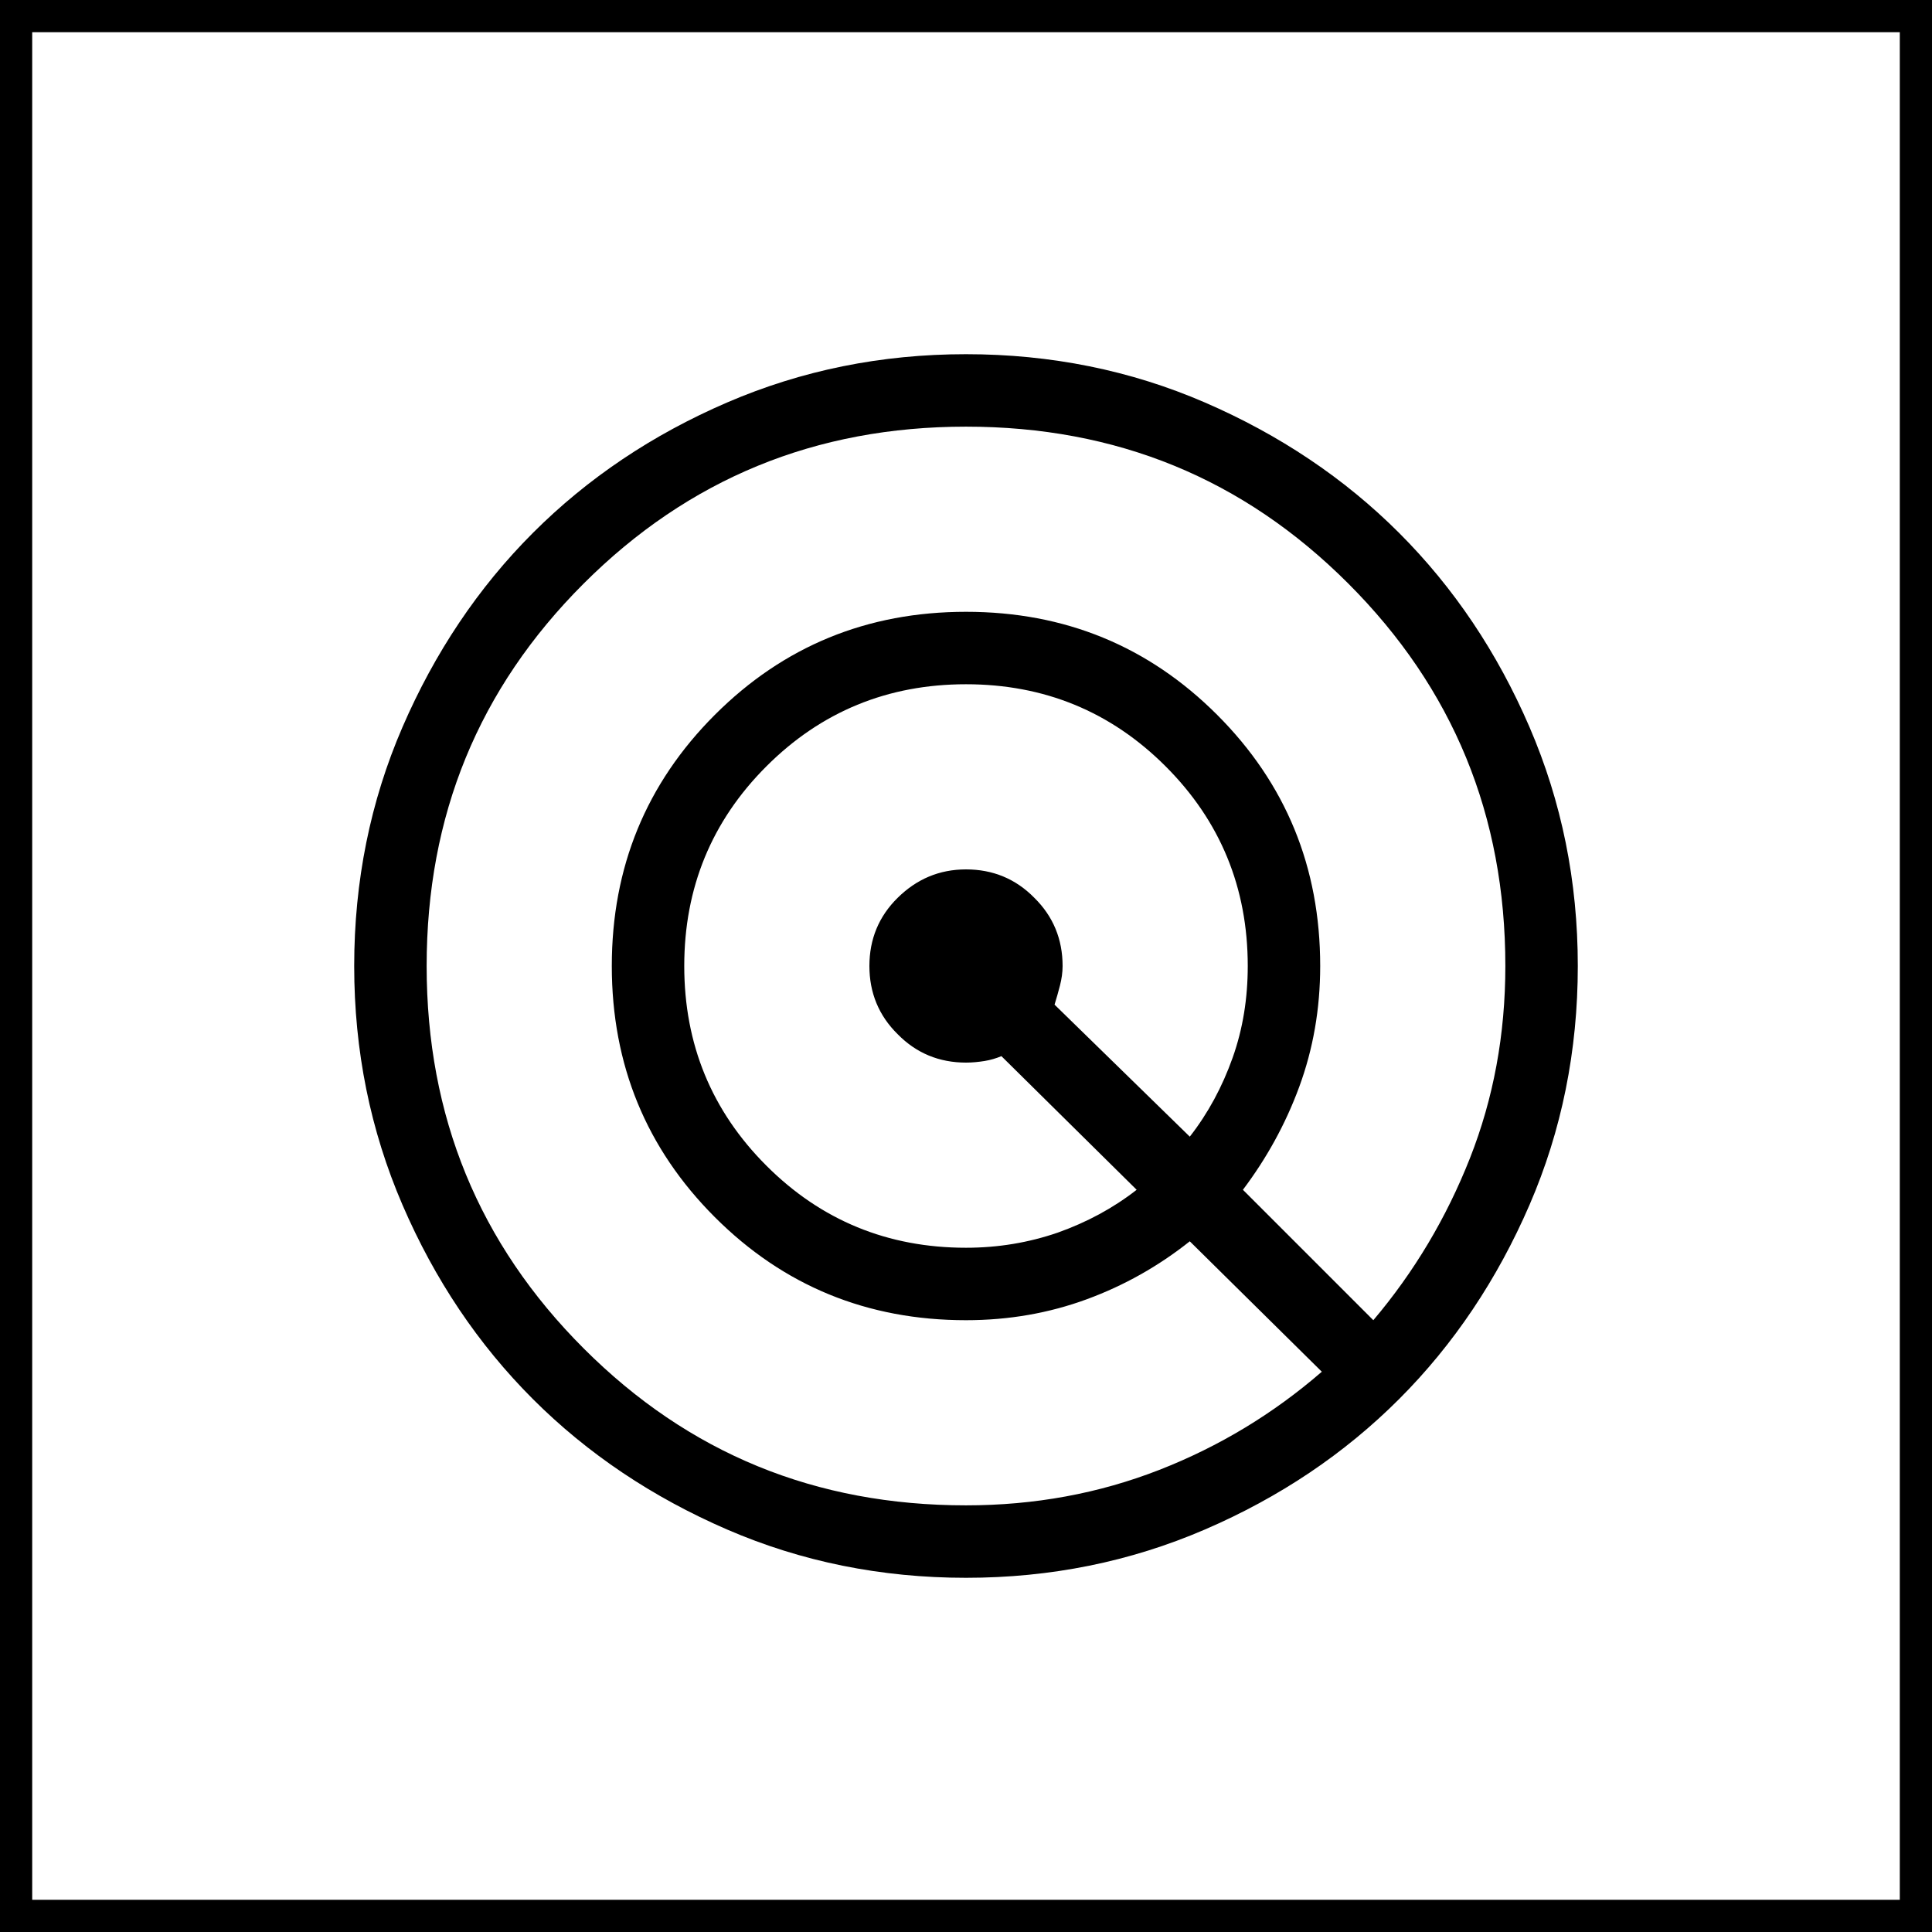
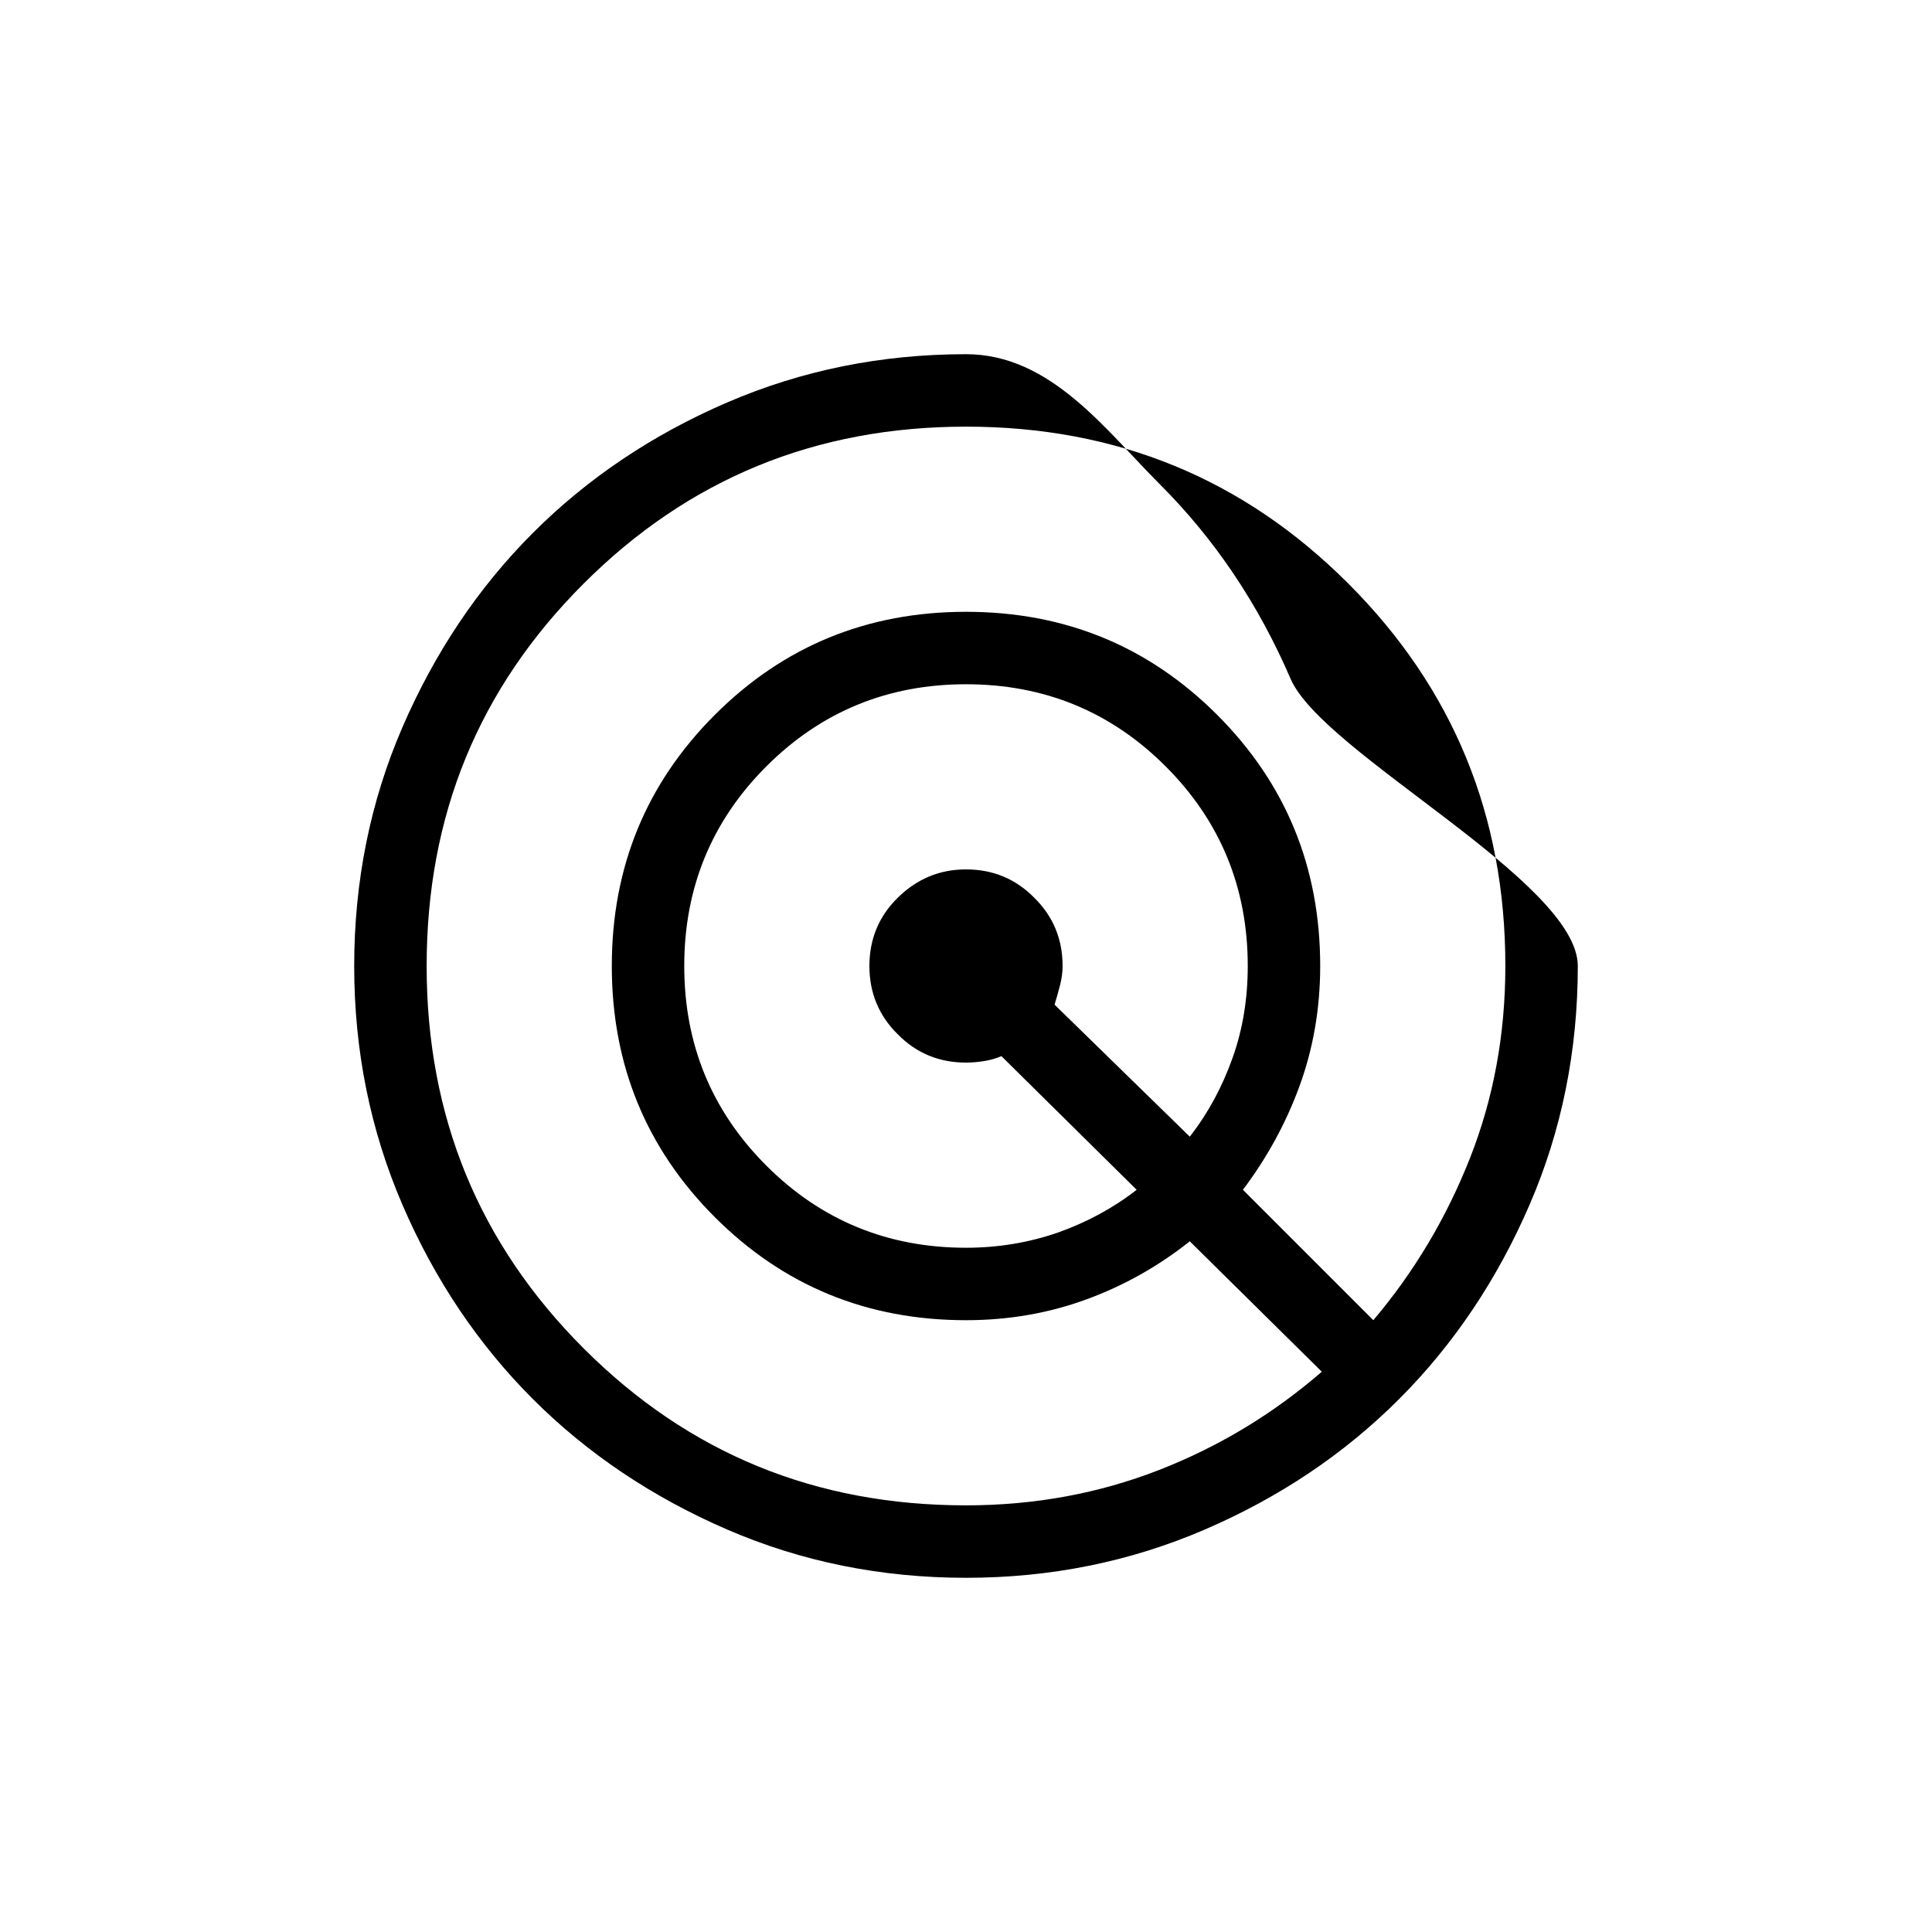
<svg xmlns="http://www.w3.org/2000/svg" version="1.1" id="Icons" x="0px" y="0px" viewBox="0 0 60 60" style="enable-background:new 0 0 60 60;" xml:space="preserve">
  <style type="text/css">
	.st0{fill:#FFFFFF;}
</style>
  <g>
-     <path d="M59,1v58H1V1H59 M60,0H0v60h60V0L60,0z" />
-   </g>
-   <path d="M30,49c-2.63,0-5.11-0.5-7.42-1.5s-4.33-2.35-6.03-4.05c-1.7-1.7-3.05-3.71-4.05-6.03S11,32.63,11,30s0.5-5.11,1.5-7.42  s2.35-4.33,4.05-6.03s3.71-3.05,6.03-4.05S27.37,11,30,11s5.11,0.5,7.42,1.5s4.33,2.35,6.03,4.05c1.7,1.7,3.05,3.71,4.05,6.03  S49,27.37,49,30s-0.5,5.11-1.5,7.42s-2.35,4.33-4.05,6.03c-1.7,1.7-3.71,3.05-6.03,4.05S32.63,49,30,49z M30,46.75  c2.13,0,4.13-0.37,6-1.1s3.55-1.75,5.05-3.05l-4.1-4.05c-0.97,0.77-2.03,1.37-3.2,1.8C32.58,40.78,31.33,41,30,41  c-3.07,0-5.67-1.07-7.8-3.2S19,33.07,19,30s1.07-5.67,3.2-7.8S26.93,19,30,19s5.67,1.07,7.8,3.2S41,26.93,41,30  c0,1.33-0.22,2.58-0.65,3.75s-1.02,2.23-1.75,3.2L42.65,41c1.27-1.5,2.27-3.18,3-5.03s1.1-3.84,1.1-5.97  c0-4.67-1.62-8.62-4.88-11.88S34.67,13.25,30,13.25s-8.62,1.62-11.88,4.88S13.25,25.33,13.25,30s1.62,8.62,4.88,11.88  S25.33,46.75,30,46.75z M30,38.75c1,0,1.95-0.16,2.85-0.47c0.9-0.32,1.72-0.76,2.45-1.33l-4.2-4.15c-0.17,0.07-0.34,0.12-0.52,0.15  C30.39,32.98,30.2,33,30,33c-0.83,0-1.54-0.29-2.12-0.88C27.29,31.54,27,30.83,27,30s0.29-1.54,0.88-2.12S29.17,27,30,27  s1.54,0.29,2.12,0.88C32.71,28.46,33,29.17,33,30c0,0.2-0.03,0.4-0.08,0.6s-0.11,0.4-0.17,0.6l4.2,4.1  c0.57-0.73,1.01-1.55,1.33-2.45c0.32-0.9,0.47-1.85,0.47-2.85c0-2.43-0.85-4.5-2.55-6.2s-3.77-2.55-6.2-2.55s-4.5,0.85-6.2,2.55  c-1.7,1.7-2.55,3.77-2.55,6.2s0.85,4.5,2.55,6.2C25.5,37.9,27.57,38.75,30,38.75z" />
+     </g>
+   <path d="M30,49c-2.63,0-5.11-0.5-7.42-1.5s-4.33-2.35-6.03-4.05c-1.7-1.7-3.05-3.71-4.05-6.03S11,32.63,11,30s0.5-5.11,1.5-7.42  s2.35-4.33,4.05-6.03s3.71-3.05,6.03-4.05S27.37,11,30,11s4.33,2.35,6.03,4.05c1.7,1.7,3.05,3.71,4.05,6.03  S49,27.37,49,30s-0.5,5.11-1.5,7.42s-2.35,4.33-4.05,6.03c-1.7,1.7-3.71,3.05-6.03,4.05S32.63,49,30,49z M30,46.75  c2.13,0,4.13-0.37,6-1.1s3.55-1.75,5.05-3.05l-4.1-4.05c-0.97,0.77-2.03,1.37-3.2,1.8C32.58,40.78,31.33,41,30,41  c-3.07,0-5.67-1.07-7.8-3.2S19,33.07,19,30s1.07-5.67,3.2-7.8S26.93,19,30,19s5.67,1.07,7.8,3.2S41,26.93,41,30  c0,1.33-0.22,2.58-0.65,3.75s-1.02,2.23-1.75,3.2L42.65,41c1.27-1.5,2.27-3.18,3-5.03s1.1-3.84,1.1-5.97  c0-4.67-1.62-8.62-4.88-11.88S34.67,13.25,30,13.25s-8.62,1.62-11.88,4.88S13.25,25.33,13.25,30s1.62,8.62,4.88,11.88  S25.33,46.75,30,46.75z M30,38.75c1,0,1.95-0.16,2.85-0.47c0.9-0.32,1.72-0.76,2.45-1.33l-4.2-4.15c-0.17,0.07-0.34,0.12-0.52,0.15  C30.39,32.98,30.2,33,30,33c-0.83,0-1.54-0.29-2.12-0.88C27.29,31.54,27,30.83,27,30s0.29-1.54,0.88-2.12S29.17,27,30,27  s1.54,0.29,2.12,0.88C32.71,28.46,33,29.17,33,30c0,0.2-0.03,0.4-0.08,0.6s-0.11,0.4-0.17,0.6l4.2,4.1  c0.57-0.73,1.01-1.55,1.33-2.45c0.32-0.9,0.47-1.85,0.47-2.85c0-2.43-0.85-4.5-2.55-6.2s-3.77-2.55-6.2-2.55s-4.5,0.85-6.2,2.55  c-1.7,1.7-2.55,3.77-2.55,6.2s0.85,4.5,2.55,6.2C25.5,37.9,27.57,38.75,30,38.75z" />
</svg>